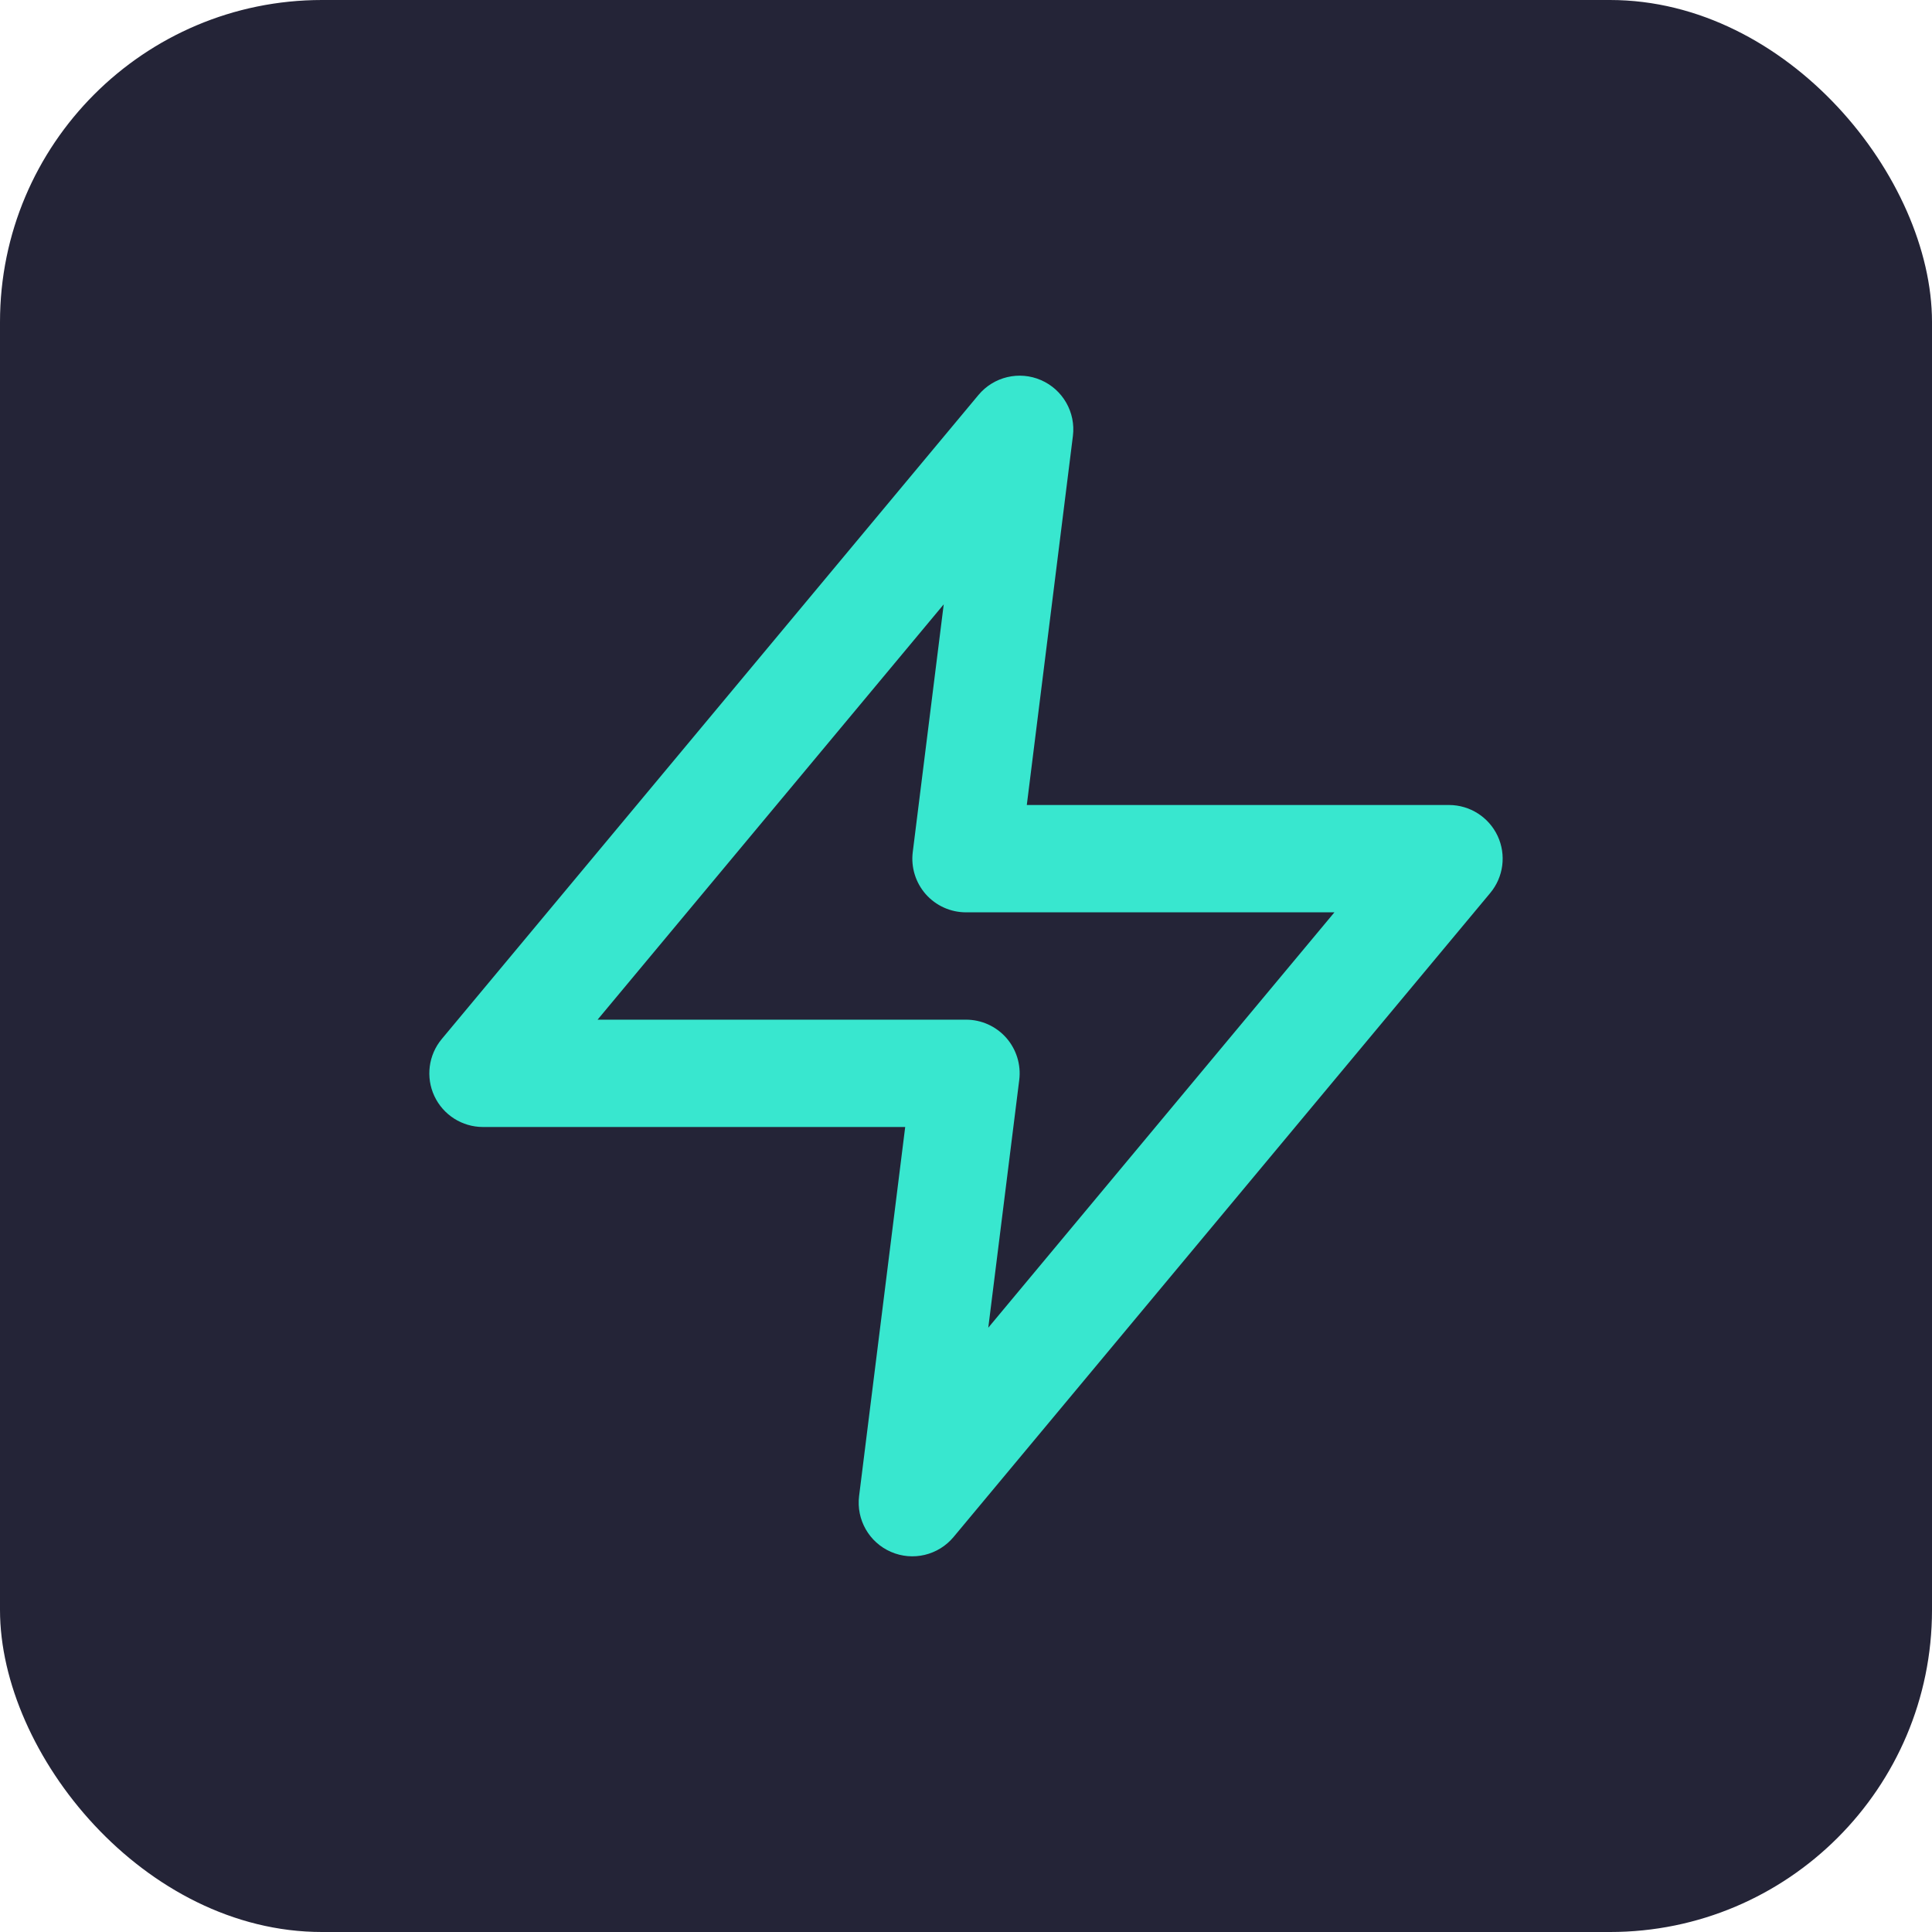
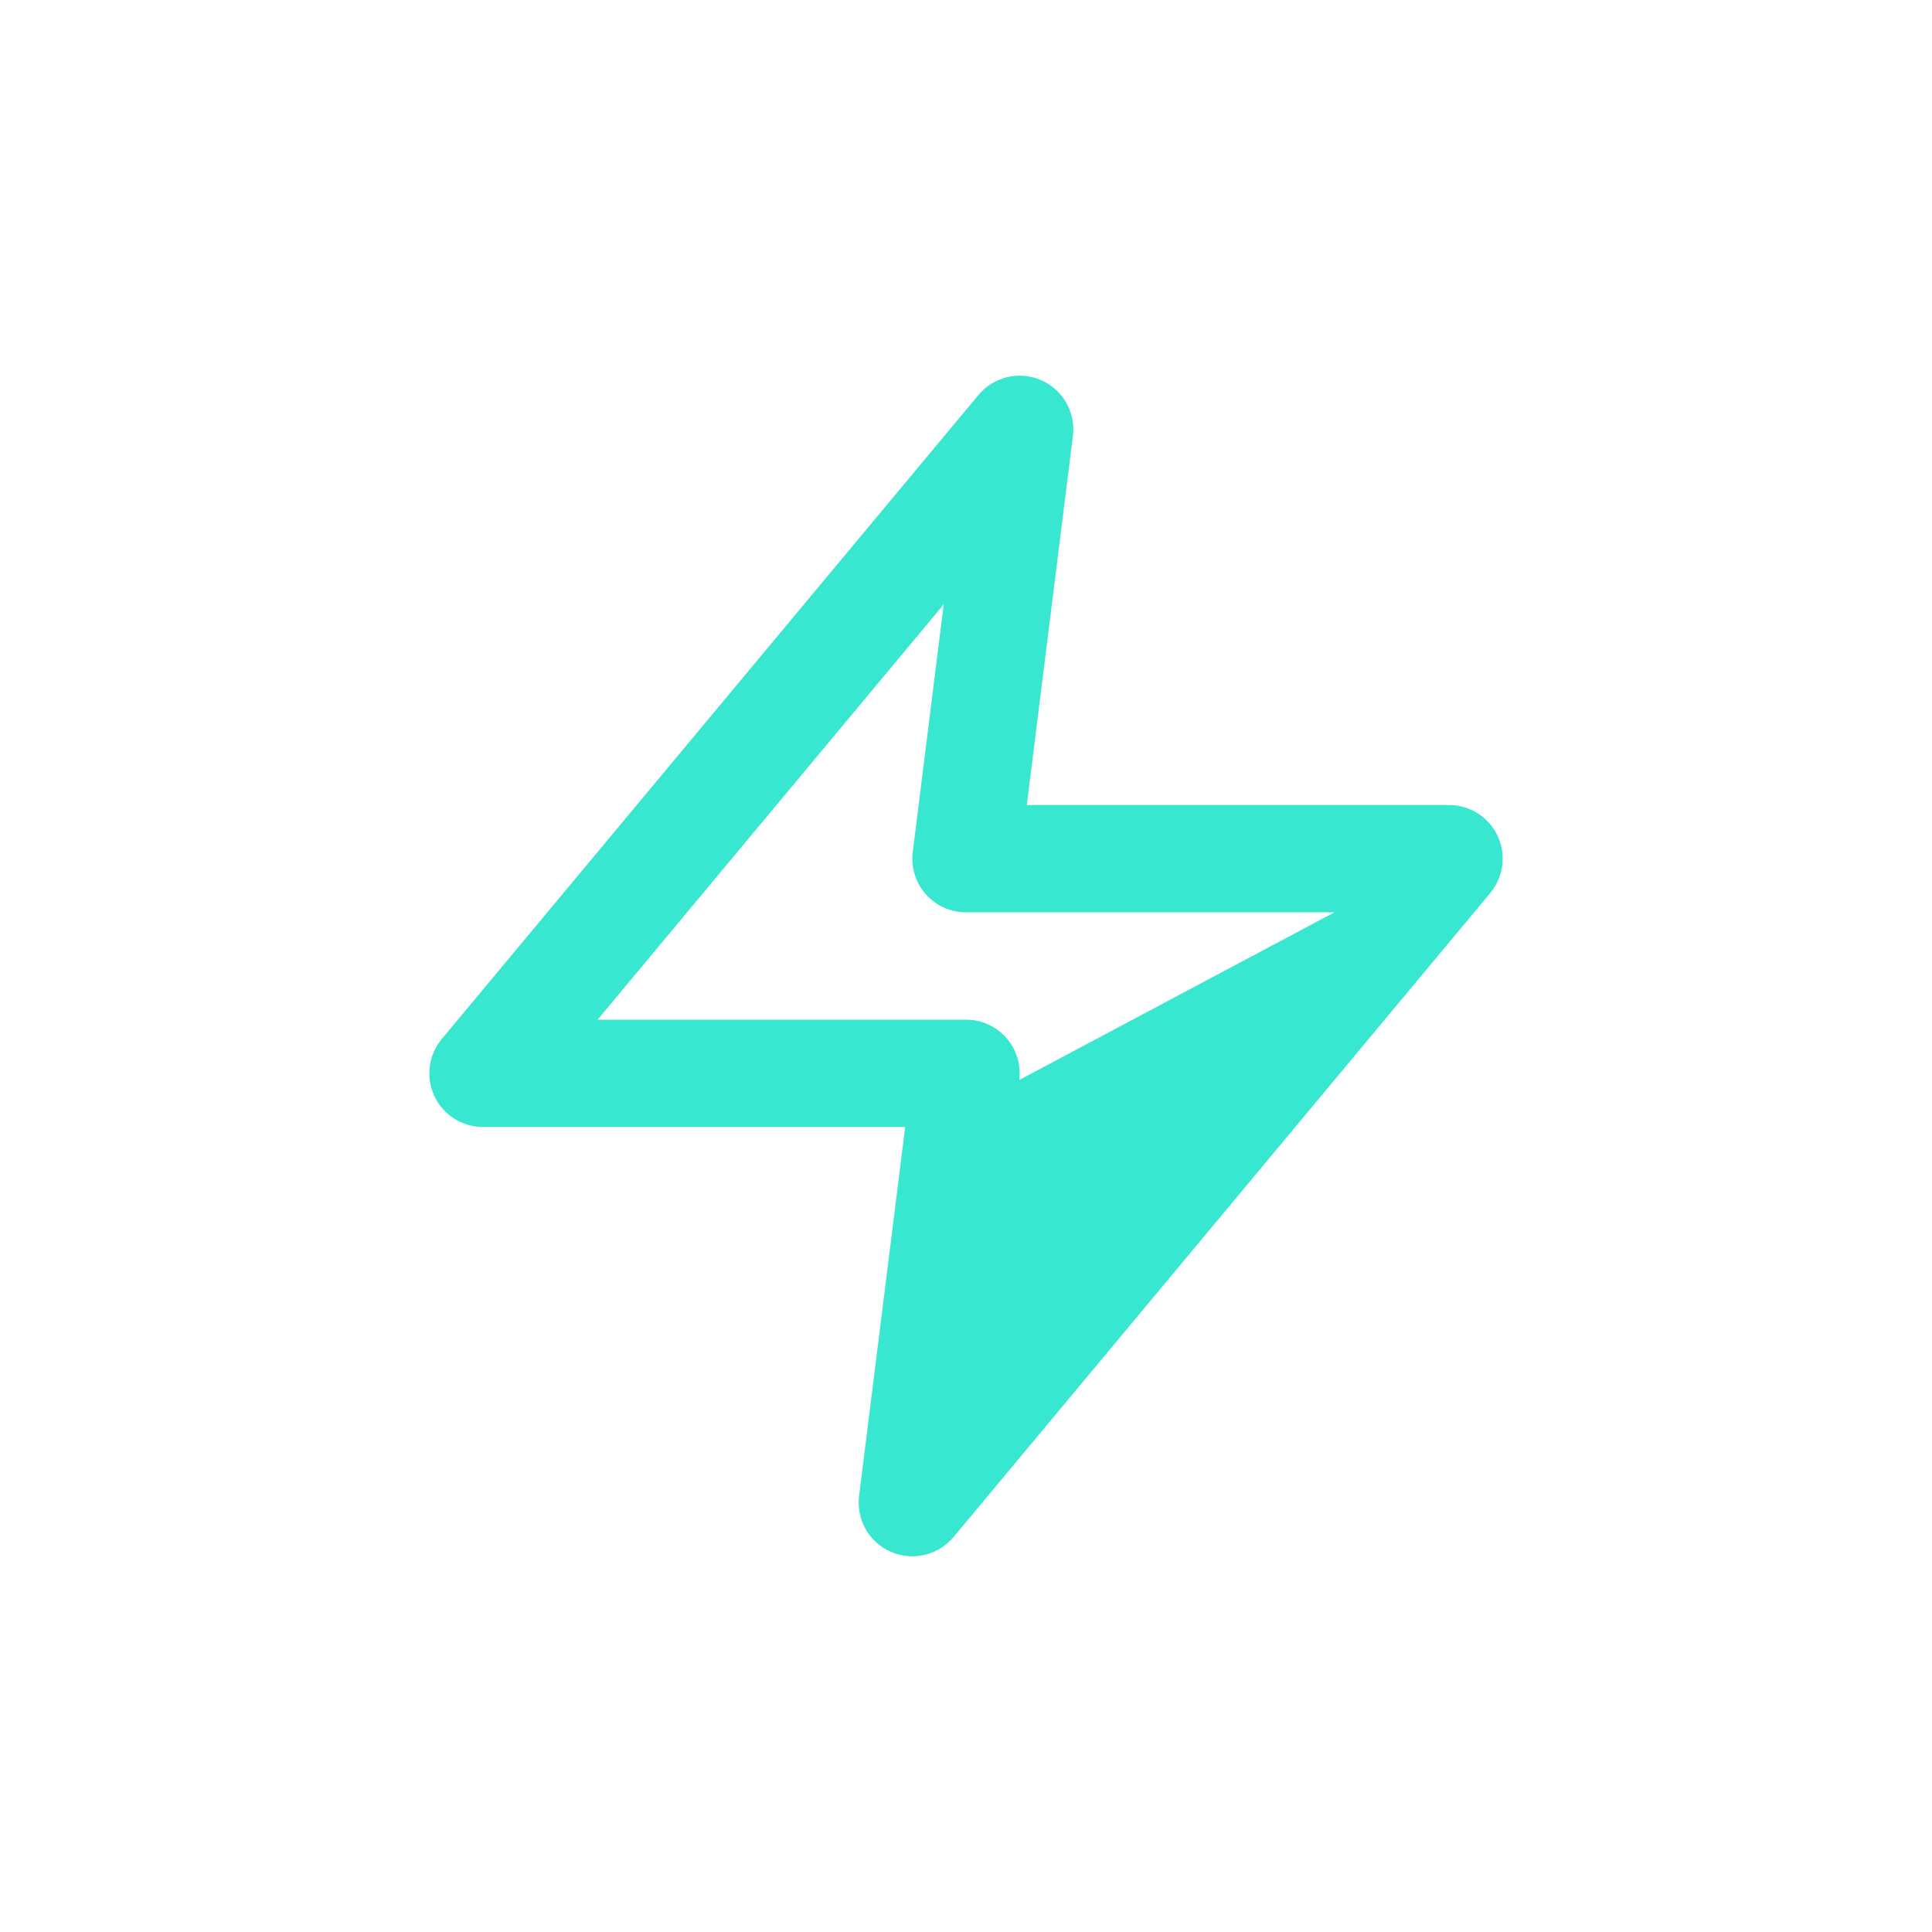
<svg xmlns="http://www.w3.org/2000/svg" width="36" height="36" viewBox="0 0 36 36" fill="none">
-   <rect width="36" height="36" rx="6" fill="#242437" />
-   <path fill-rule="evenodd" clip-rule="evenodd" d="M19.398 7.083C19.805 7.26 20.047 7.684 19.992 8.124L19.133 15H27C27.388 15 27.741 15.225 27.906 15.576C28.07 15.927 28.017 16.342 27.768 16.64L17.768 28.64C17.484 28.981 17.009 29.094 16.602 28.917C16.195 28.741 15.953 28.317 16.008 27.876L16.867 21H9C8.612 21 8.259 20.776 8.094 20.424C7.93 20.073 7.983 19.658 8.232 19.36L18.232 7.36C18.516 7.019 18.991 6.906 19.398 7.083ZM11.135 19H18C18.287 19 18.56 19.123 18.75 19.338C18.939 19.553 19.028 19.84 18.992 20.124L18.415 24.74L24.865 17H18C17.713 17 17.44 16.877 17.25 16.662C17.061 16.447 16.972 16.161 17.008 15.876L17.585 11.261L11.135 19Z" fill="#38E7CF" />
+   <path fill-rule="evenodd" clip-rule="evenodd" d="M19.398 7.083C19.805 7.26 20.047 7.684 19.992 8.124L19.133 15H27C27.388 15 27.741 15.225 27.906 15.576C28.07 15.927 28.017 16.342 27.768 16.64L17.768 28.64C17.484 28.981 17.009 29.094 16.602 28.917C16.195 28.741 15.953 28.317 16.008 27.876L16.867 21H9C8.612 21 8.259 20.776 8.094 20.424C7.93 20.073 7.983 19.658 8.232 19.36L18.232 7.36C18.516 7.019 18.991 6.906 19.398 7.083ZM11.135 19H18C18.287 19 18.56 19.123 18.75 19.338C18.939 19.553 19.028 19.84 18.992 20.124L24.865 17H18C17.713 17 17.44 16.877 17.25 16.662C17.061 16.447 16.972 16.161 17.008 15.876L17.585 11.261L11.135 19Z" fill="#38E7CF" />
</svg>